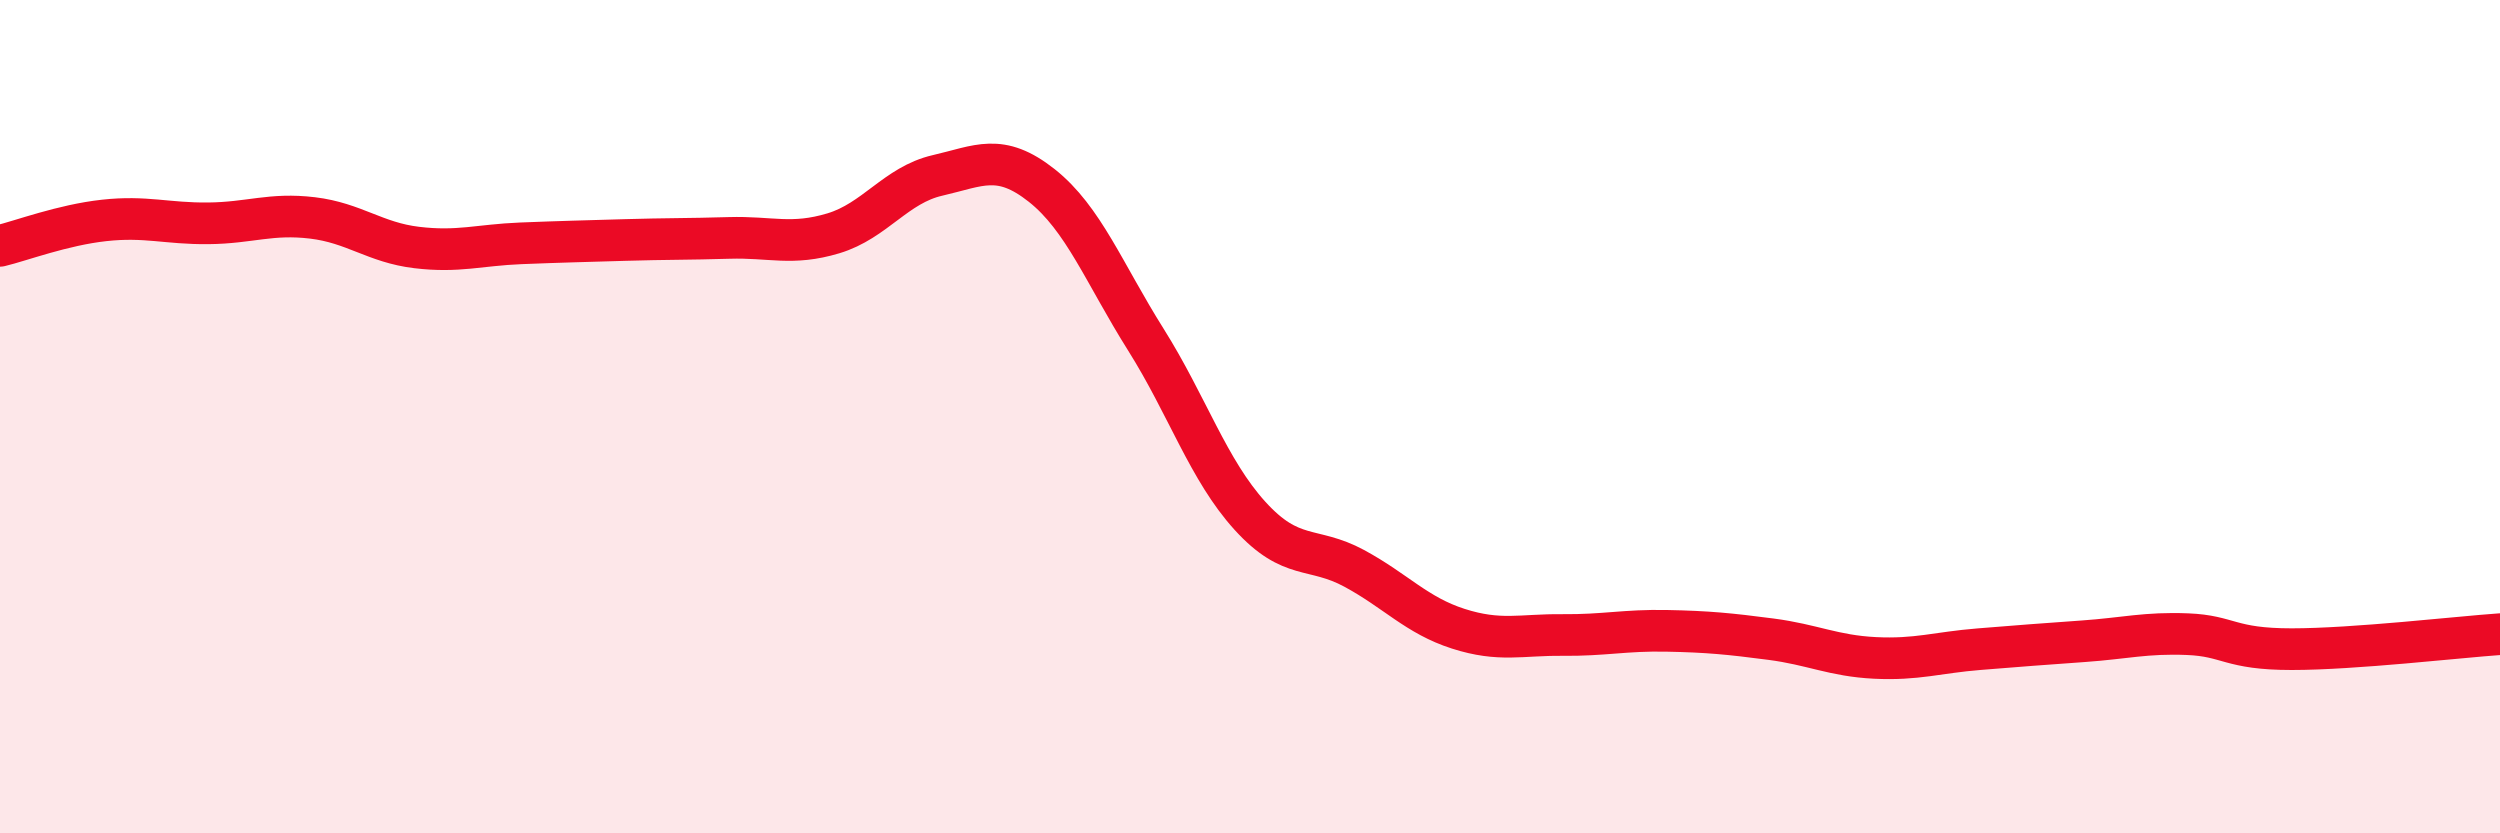
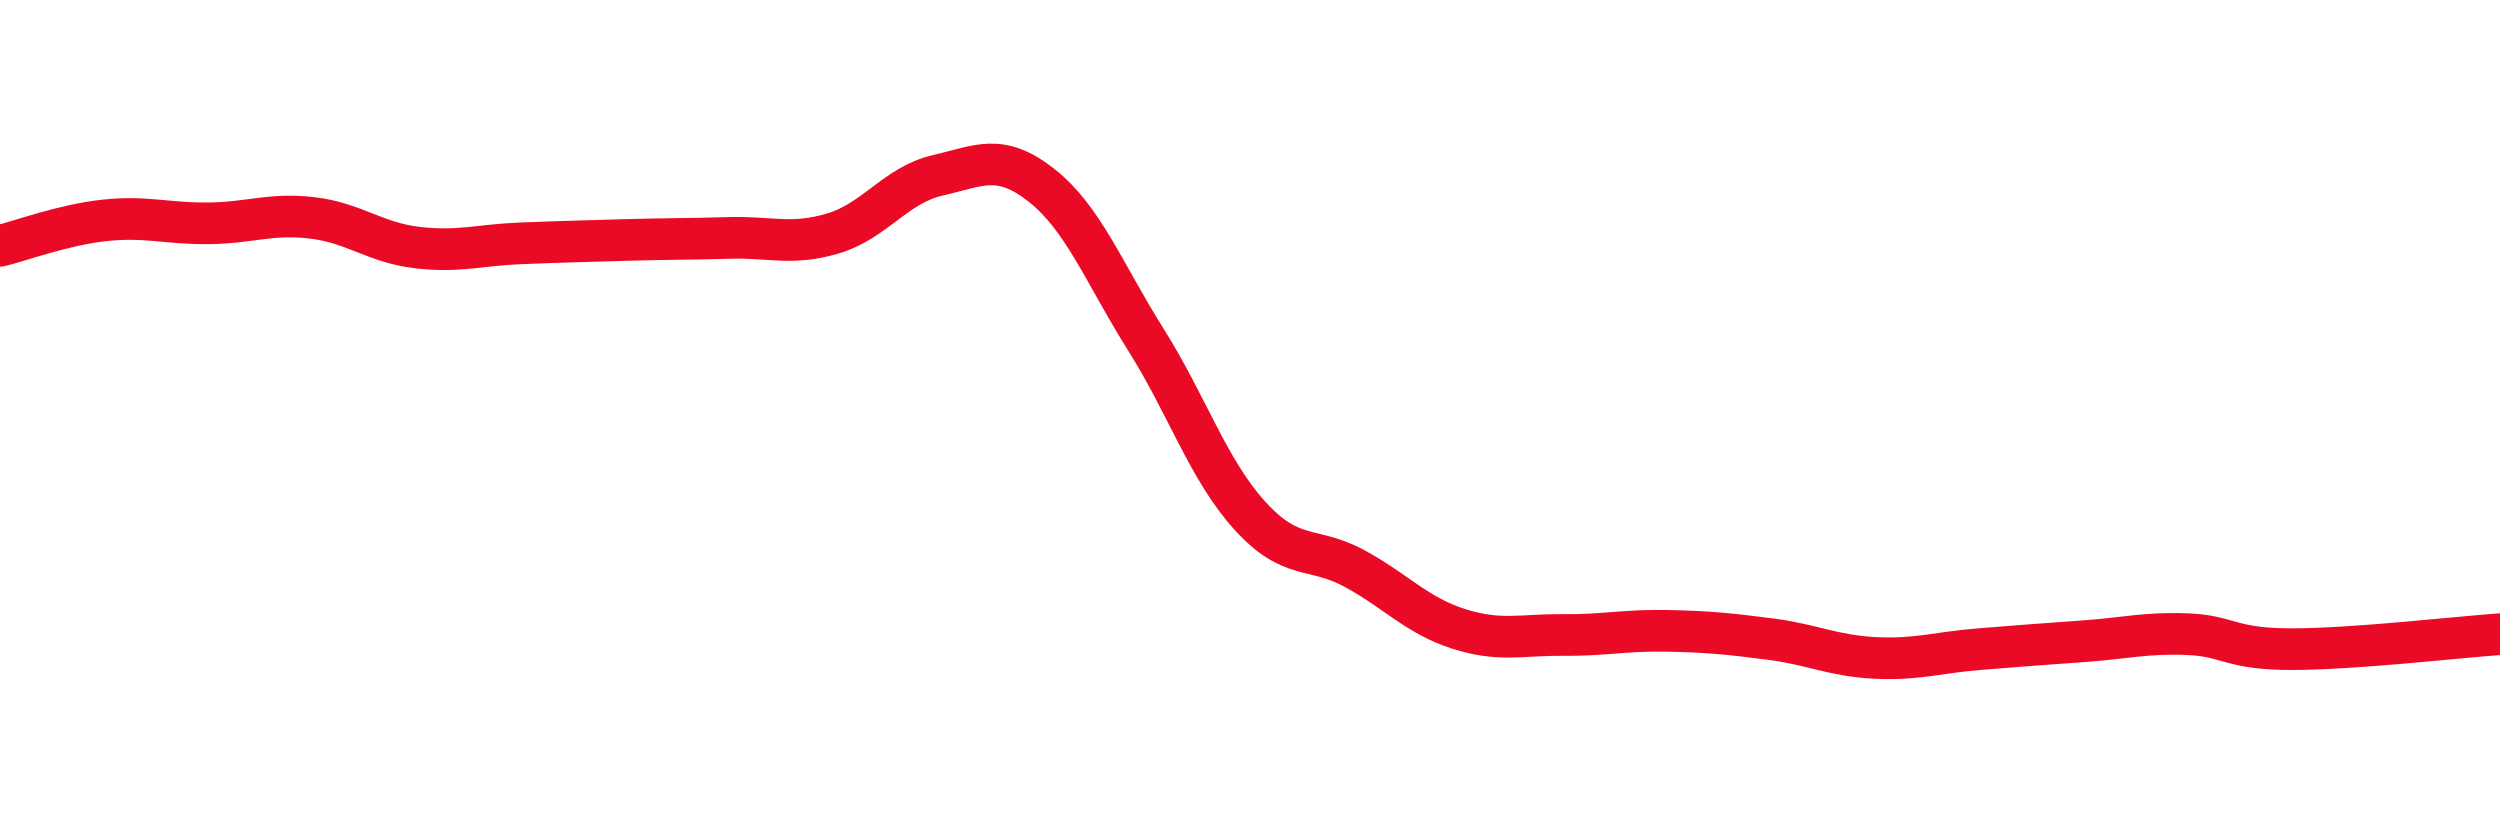
<svg xmlns="http://www.w3.org/2000/svg" width="60" height="20" viewBox="0 0 60 20">
-   <path d="M 0,5.9 C 0.5,5.78 1.5,5.4 2.5,5.29 C 3.5,5.18 4,5.37 5,5.36 C 6,5.35 6.5,5.11 7.5,5.23 C 8.5,5.35 9,5.82 10,5.94 C 11,6.06 11.5,5.88 12.5,5.84 C 13.5,5.8 14,5.79 15,5.76 C 16,5.73 16.5,5.74 17.5,5.71 C 18.5,5.68 19,5.9 20,5.6 C 21,5.3 21.5,4.44 22.5,4.21 C 23.5,3.98 24,3.66 25,4.45 C 26,5.24 26.5,6.56 27.5,8.15 C 28.5,9.74 29,11.28 30,12.38 C 31,13.48 31.5,13.1 32.5,13.64 C 33.5,14.18 34,14.77 35,15.09 C 36,15.41 36.5,15.23 37.5,15.24 C 38.5,15.25 39,15.12 40,15.14 C 41,15.16 41.5,15.21 42.5,15.34 C 43.5,15.47 44,15.74 45,15.79 C 46,15.84 46.5,15.66 47.5,15.58 C 48.5,15.5 49,15.46 50,15.39 C 51,15.32 51.5,15.18 52.5,15.22 C 53.5,15.26 53.5,15.58 55,15.58 C 56.5,15.58 59,15.29 60,15.22L60 20L0 20Z" fill="#EB0A25" opacity="0.1" stroke-linecap="round" stroke-linejoin="round" />
  <path d="M 0,5.9 C 0.5,5.78 1.5,5.4 2.5,5.29 C 3.5,5.18 4,5.37 5,5.36 C 6,5.35 6.5,5.11 7.5,5.23 C 8.5,5.35 9,5.82 10,5.94 C 11,6.06 11.5,5.88 12.5,5.84 C 13.5,5.8 14,5.79 15,5.76 C 16,5.73 16.5,5.74 17.5,5.71 C 18.5,5.68 19,5.9 20,5.6 C 21,5.3 21.5,4.44 22.5,4.21 C 23.5,3.98 24,3.66 25,4.45 C 26,5.24 26.5,6.56 27.5,8.15 C 28.5,9.74 29,11.28 30,12.38 C 31,13.48 31.5,13.1 32.5,13.64 C 33.5,14.18 34,14.77 35,15.09 C 36,15.41 36.5,15.23 37.5,15.24 C 38.5,15.25 39,15.12 40,15.14 C 41,15.16 41.5,15.21 42.5,15.34 C 43.5,15.47 44,15.74 45,15.79 C 46,15.84 46.5,15.66 47.5,15.58 C 48.5,15.5 49,15.46 50,15.39 C 51,15.32 51.5,15.18 52.5,15.22 C 53.5,15.26 53.5,15.58 55,15.58 C 56.5,15.58 59,15.29 60,15.22" stroke="#EB0A25" stroke-width="1" fill="none" stroke-linecap="round" stroke-linejoin="round" />
</svg>